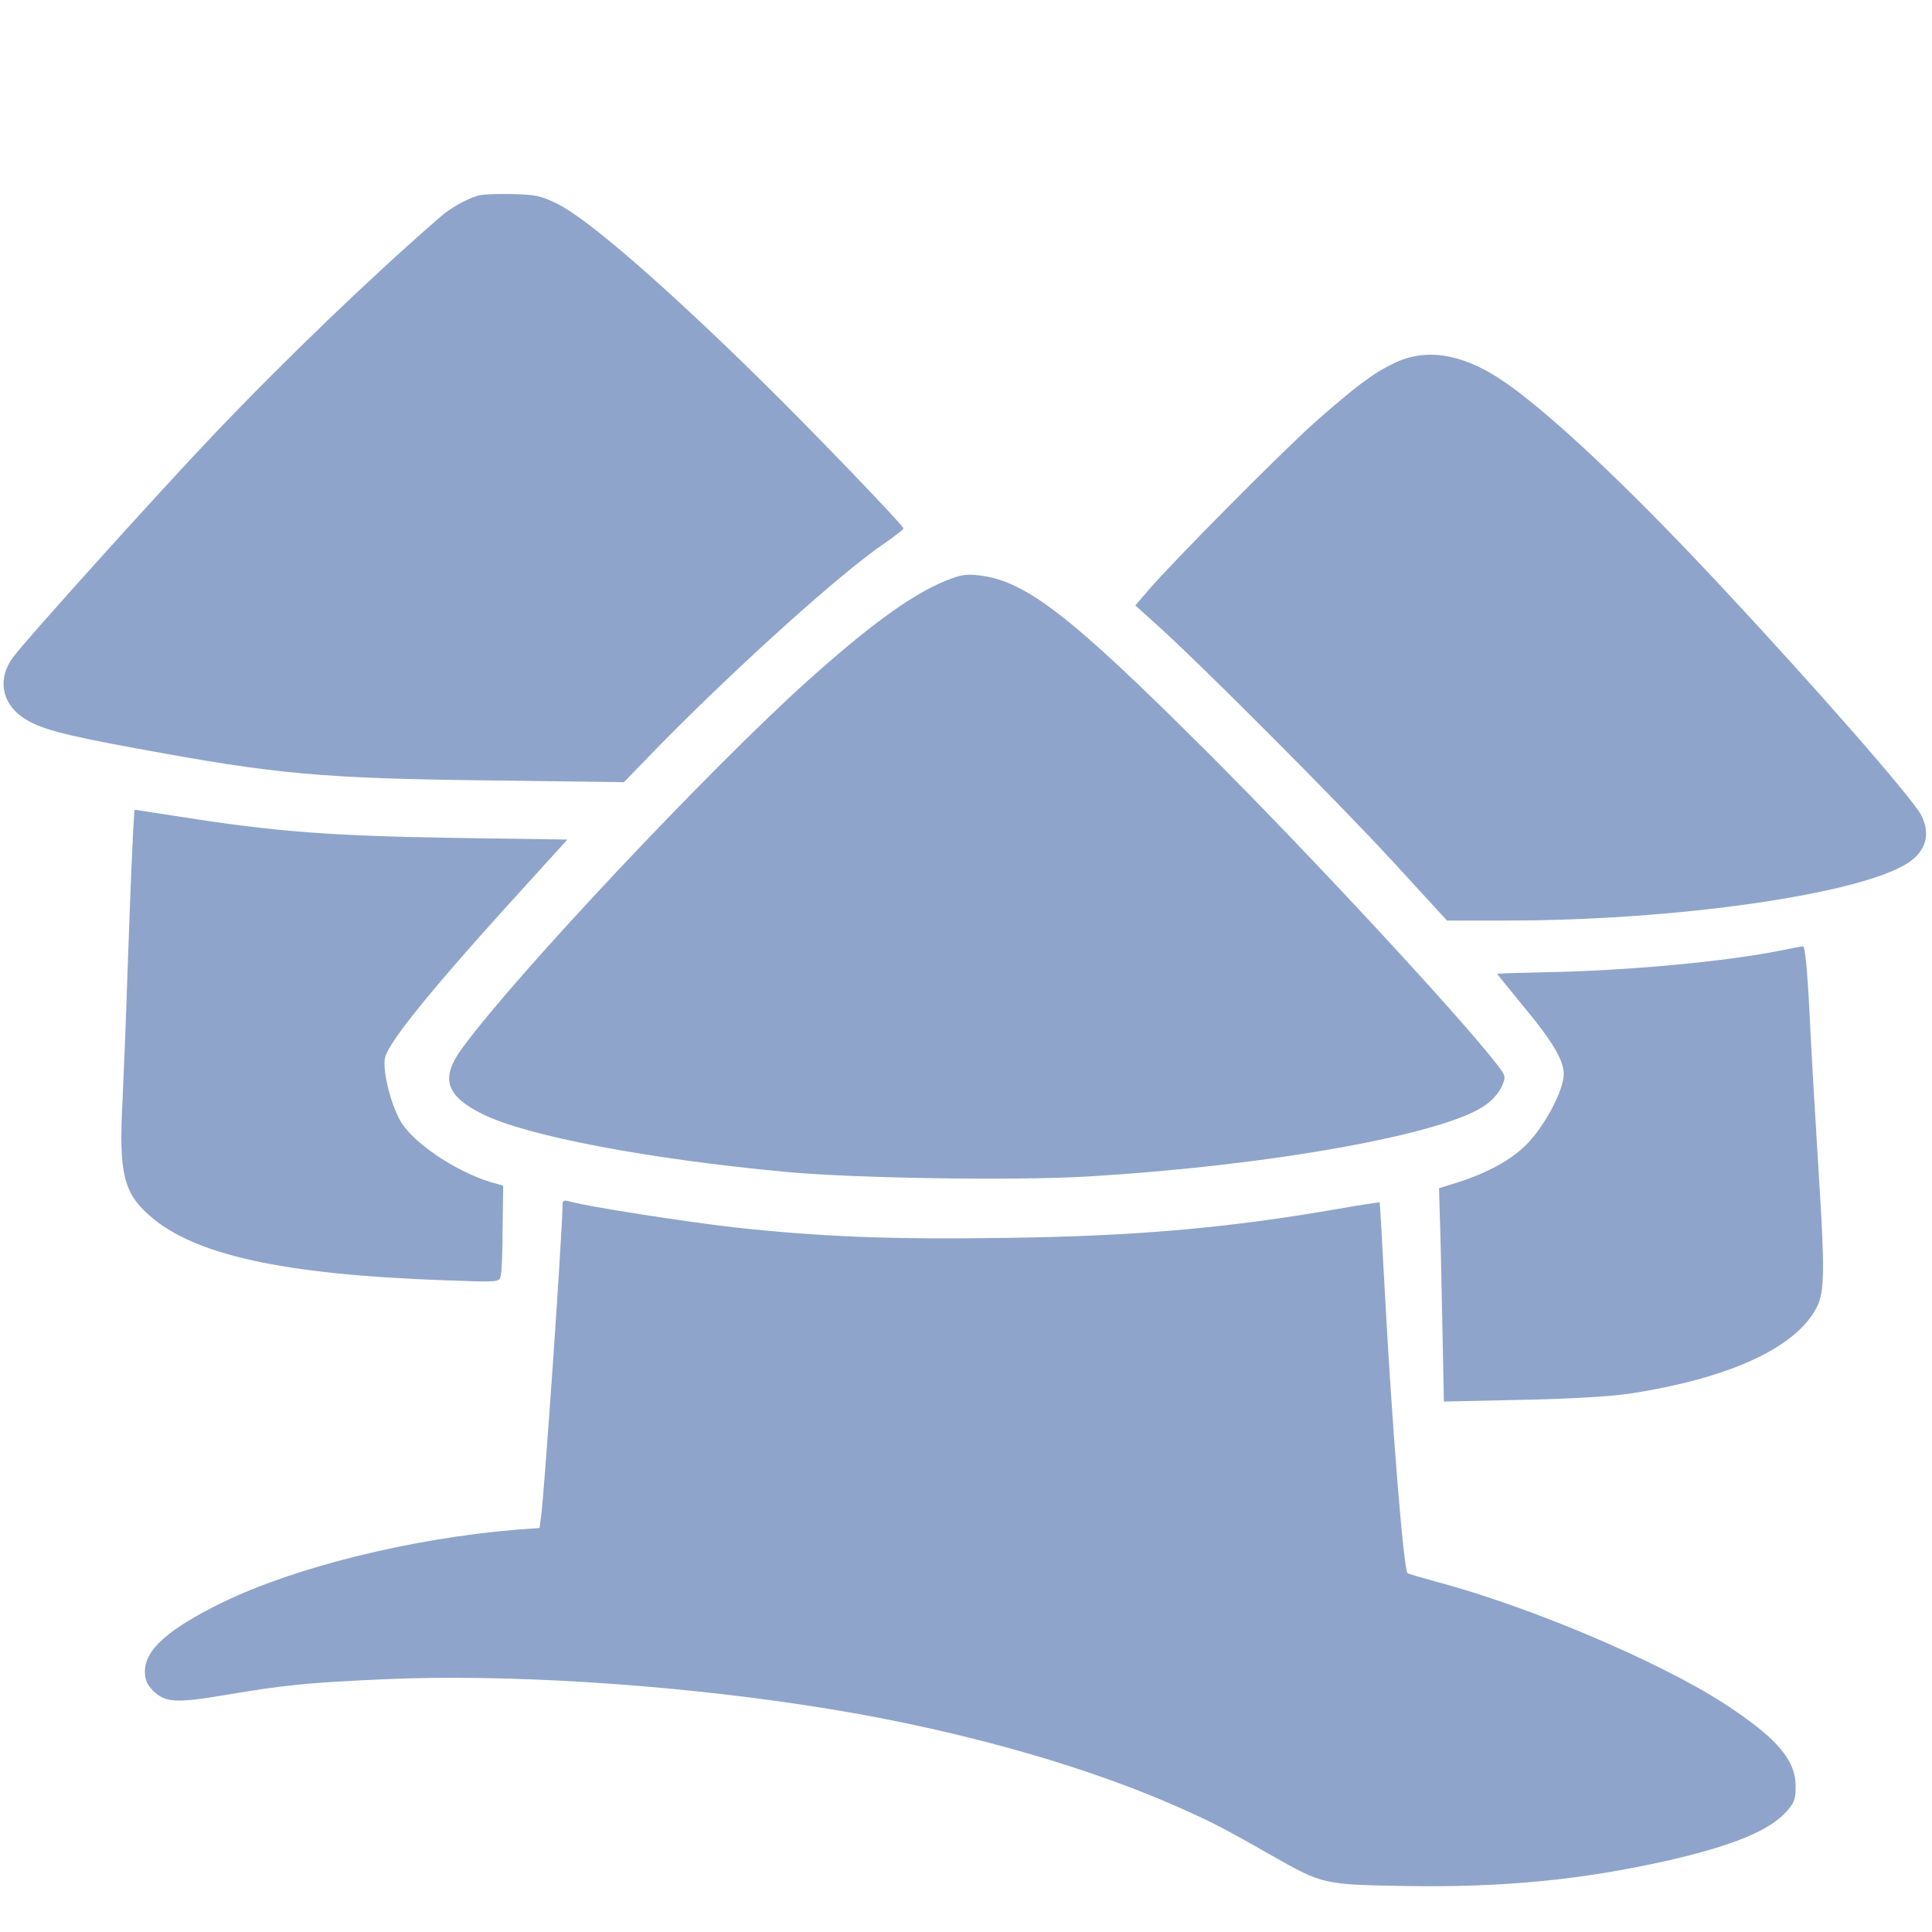
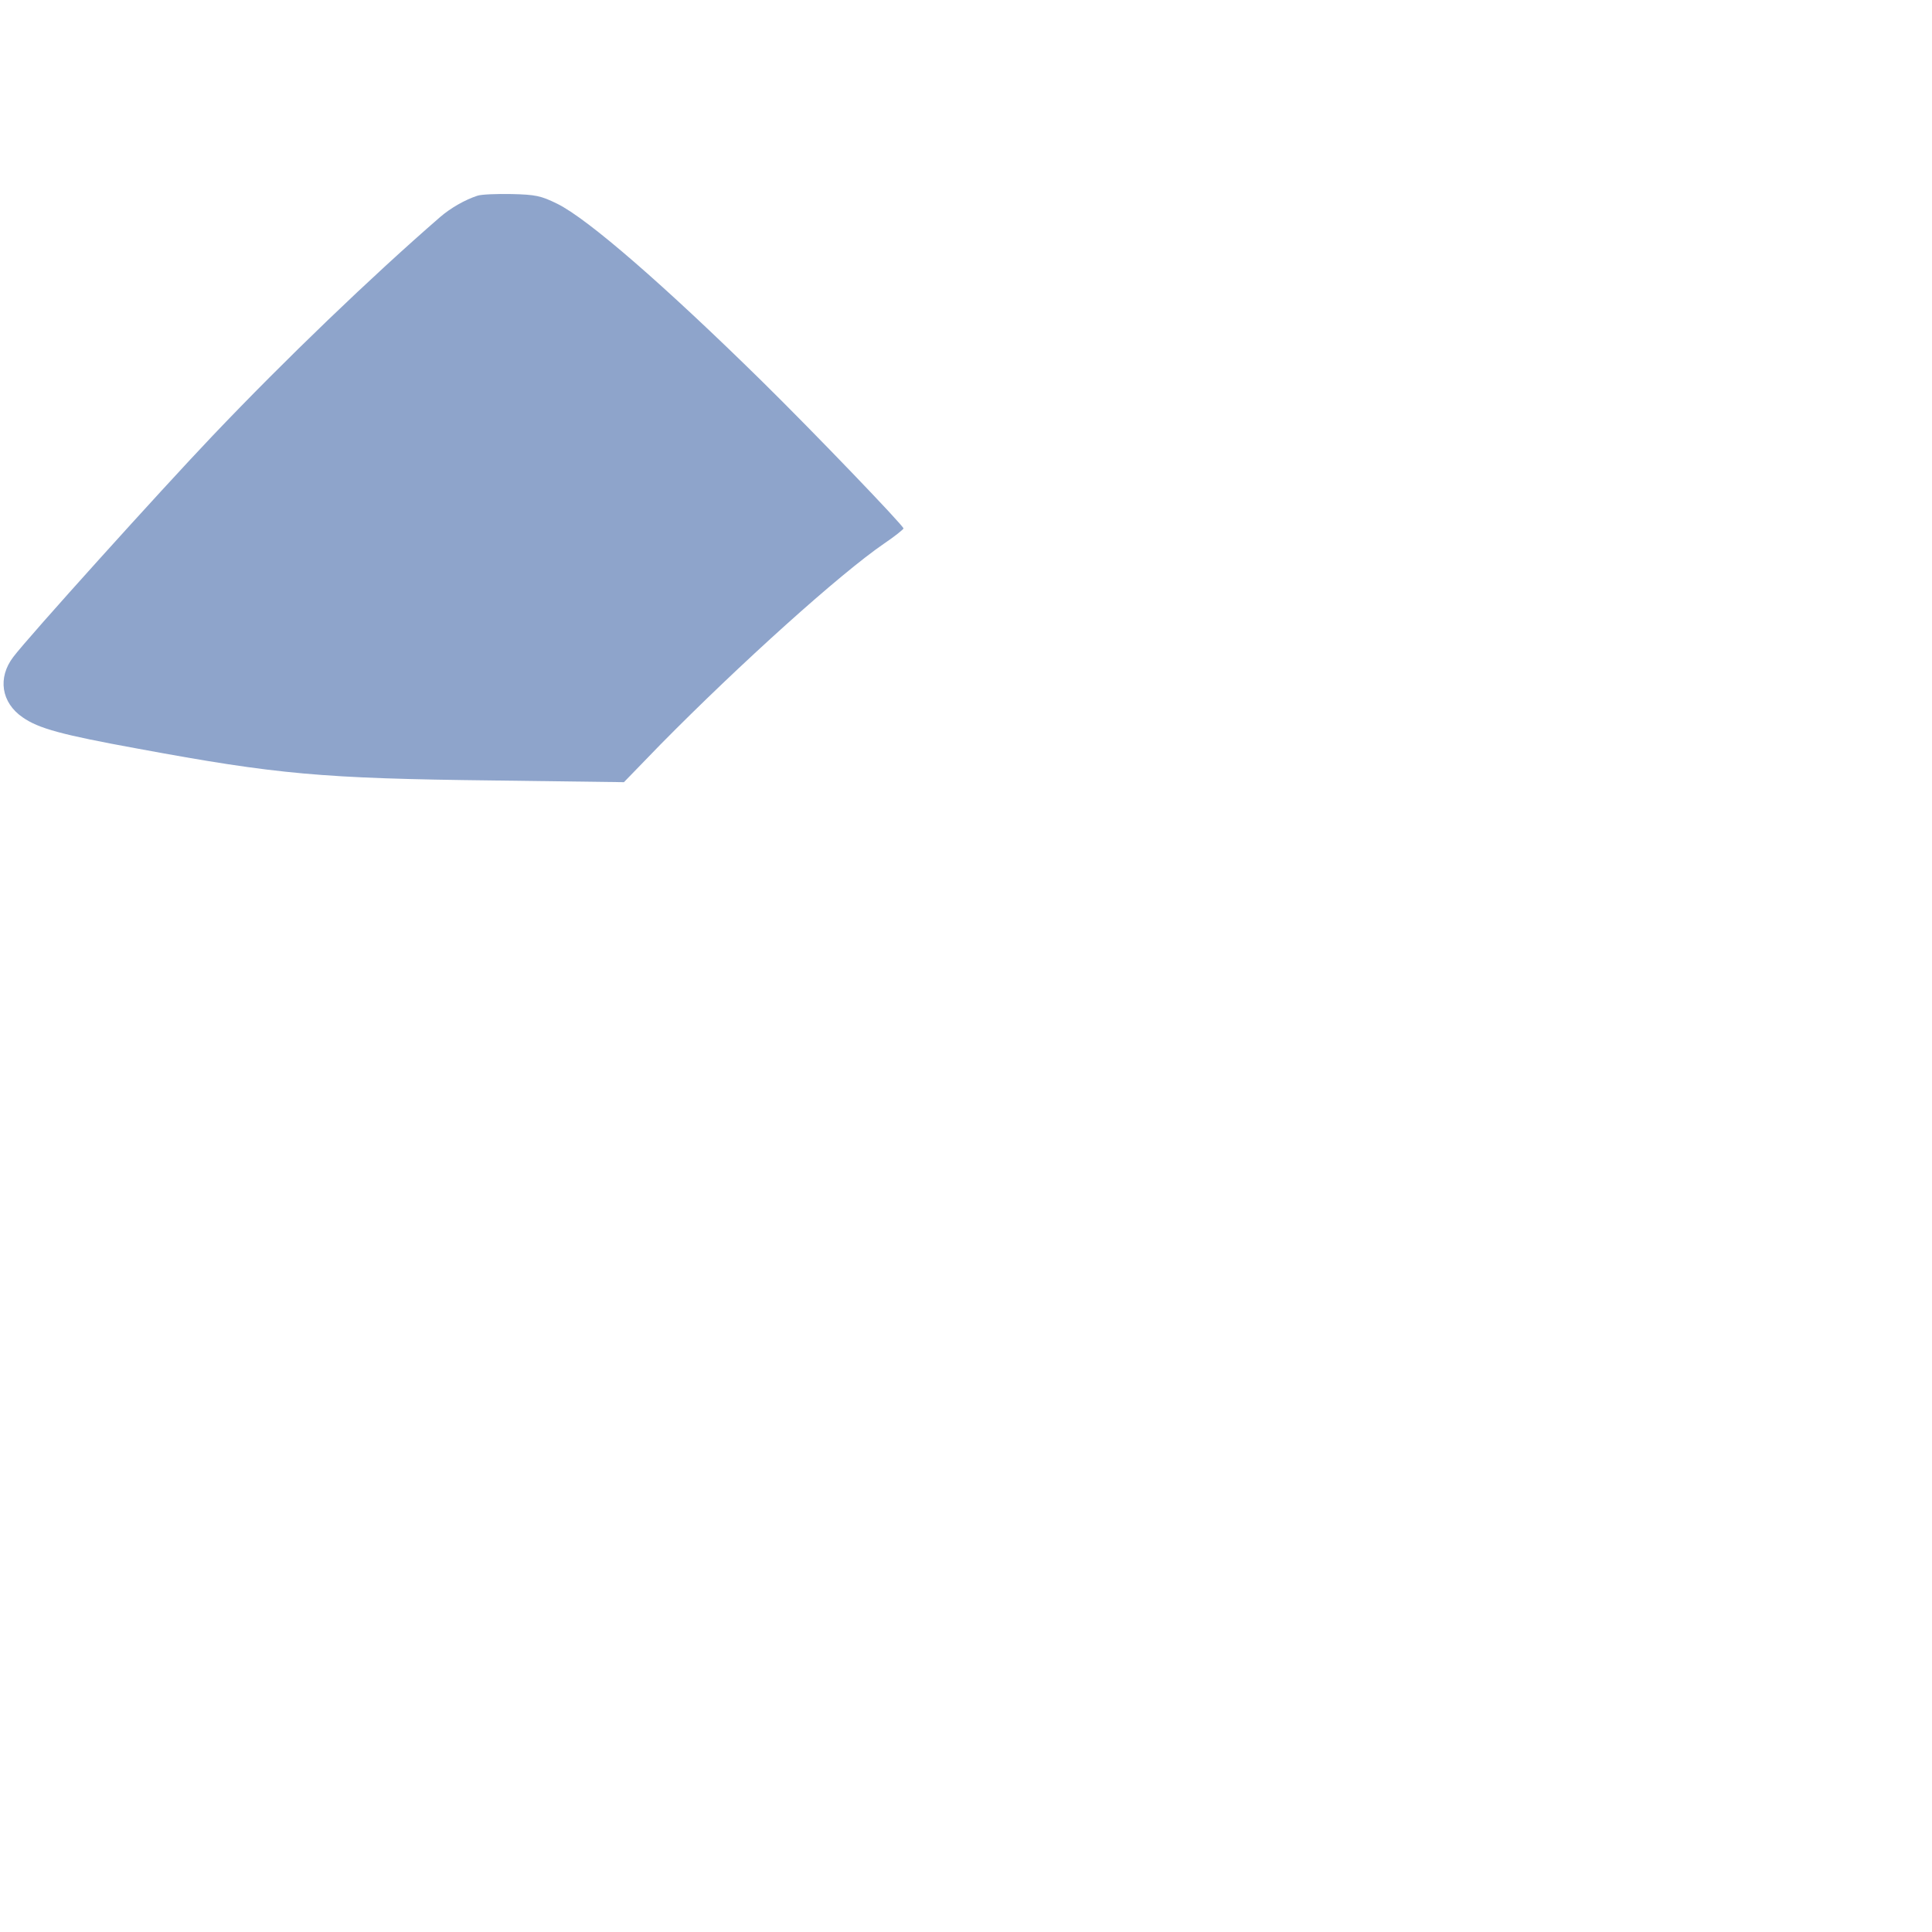
<svg xmlns="http://www.w3.org/2000/svg" version="1.0" width="1024pt" height="1024pt" viewBox="170 280 680 500" preserveAspectRatio="xMidYMid meet">
  <g transform="translate(0,1024) scale(0.1,-0.1)" fill="#8EA4CB" stroke="none">
-     <path d="M3380 7651 c-43 -14 -94 -43 -131 -75 -242 -210 -545 -501 -800 -769 -181 -190 -651 -711 -702 -779 -56 -73 -43 -161 33 -213 56 -39 136 -61 405 -110 492 -91 649 -105 1250 -112 l461 -6 129 133 c280 284 632 601 787 707 37 25 68 50 68 53 0 10 -316 339 -499 519 -341 335 -612 571 -720 624 -57 28 -76 32 -160 34 -53 1 -107 -1 -121 -6z" />
-     <path d="M6605 7061 c-74 -36 -135 -82 -281 -211 -117 -105 -495 -486 -580 -585 l-48 -56 80 -72 c149 -134 636 -622 826 -829 l191 -208 211 0 c599 0 1243 93 1412 203 63 42 80 102 46 168 -30 59 -382 461 -718 820 -335 358 -611 615 -767 717 -138 89 -261 107 -372 53z" />
-     <path d="M5008 6287 c-114 -51 -255 -155 -463 -341 -345 -310 -1029 -1036 -1218 -1295 -78 -106 -59 -168 73 -233 153 -76 582 -158 1070 -203 231 -22 807 -31 1055 -16 644 38 1262 149 1404 252 24 16 49 46 57 66 15 34 14 36 -19 79 -139 178 -658 738 -1021 1100 -488 487 -642 605 -811 620 -41 4 -63 -1 -127 -29z" />
-     <path d="M2166 5358 c-4 -73 -11 -268 -17 -433 -5 -165 -14 -374 -18 -465 -13 -248 4 -319 96 -399 156 -138 470 -207 1034 -227 194 -7 196 -7 201 14 4 12 7 89 7 170 l2 149 -43 12 c-126 38 -279 142 -320 218 -34 61 -62 176 -53 219 10 54 172 253 494 606 l148 163 -406 6 c-431 7 -623 22 -955 74 -88 14 -161 25 -162 25 -1 0 -5 -60 -8 -132z" />
-     <path d="M7965 4994 c-195 -39 -543 -71 -827 -76 -93 -2 -168 -4 -168 -6 0 -1 38 -48 83 -103 112 -134 152 -202 151 -251 -2 -58 -66 -179 -129 -244 -56 -57 -142 -104 -255 -139 l-55 -17 2 -77 c2 -42 6 -210 9 -375 l6 -299 272 6 c168 3 311 12 376 21 357 54 593 163 665 306 27 53 28 131 6 475 -11 176 -26 427 -32 558 -8 157 -16 237 -23 236 -6 0 -42 -7 -81 -15z" />
-     <path d="M3680 4100 c0 -89 -65 -1030 -76 -1101 l-5 -37 -82 -6 c-371 -31 -775 -131 -1032 -255 -192 -94 -275 -167 -275 -244 0 -29 7 -45 28 -67 43 -43 81 -45 254 -16 211 36 297 44 569 56 414 18 972 -16 1469 -91 487 -73 953 -200 1307 -355 126 -56 166 -76 343 -177 175 -99 178 -100 460 -105 349 -6 624 21 928 89 228 52 358 105 418 171 30 33 34 45 34 91 0 94 -67 171 -253 292 -229 148 -686 342 -1016 429 -51 14 -95 27 -97 29 -14 14 -55 524 -80 992 -9 171 -17 311 -18 313 -2 1 -68 -9 -147 -23 -394 -68 -711 -96 -1175 -102 -397 -6 -645 4 -949 37 -175 20 -514 73 -575 90 -26 7 -30 6 -30 -10z" />
+     <path d="M3380 7651 c-43 -14 -94 -43 -131 -75 -242 -210 -545 -501 -800 -769 -181 -190 -651 -711 -702 -779 -56 -73 -43 -161 33 -213 56 -39 136 -61 405 -110 492 -91 649 -105 1250 -112 l461 -6 129 133 c280 284 632 601 787 707 37 25 68 50 68 53 0 10 -316 339 -499 519 -341 335 -612 571 -720 624 -57 28 -76 32 -160 34 -53 1 -107 -1 -121 -6" />
  </g>
</svg>